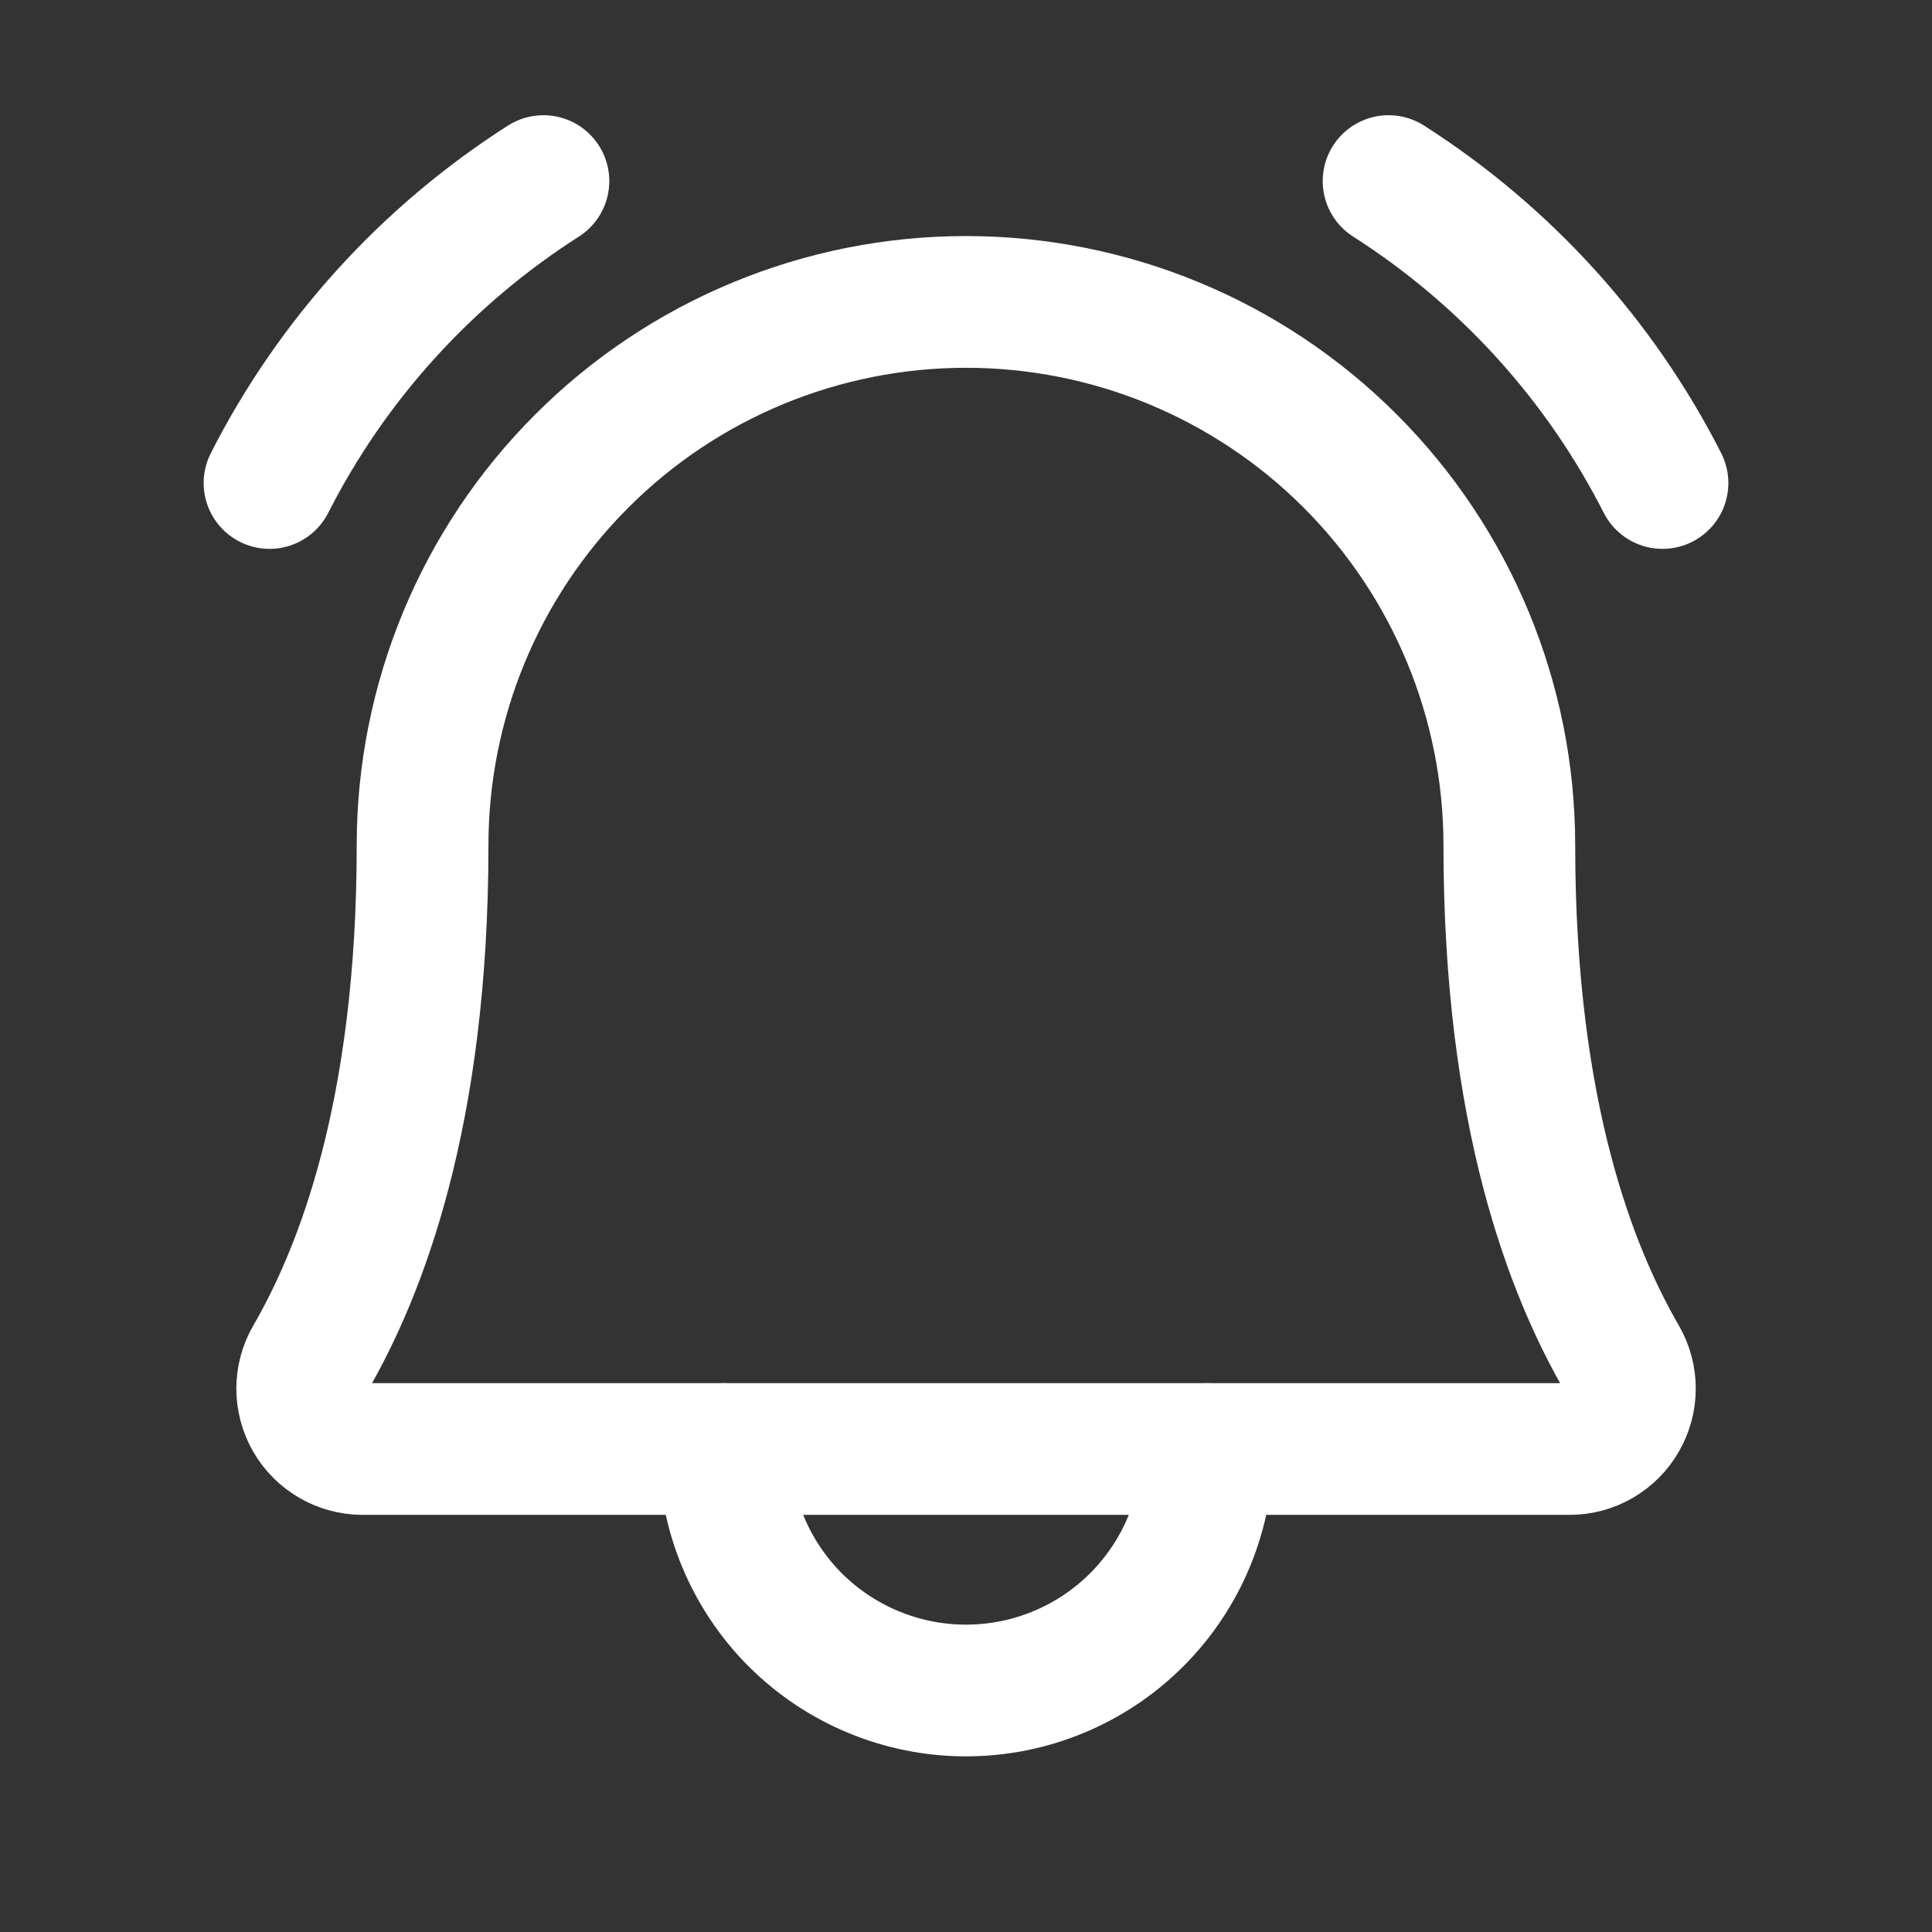
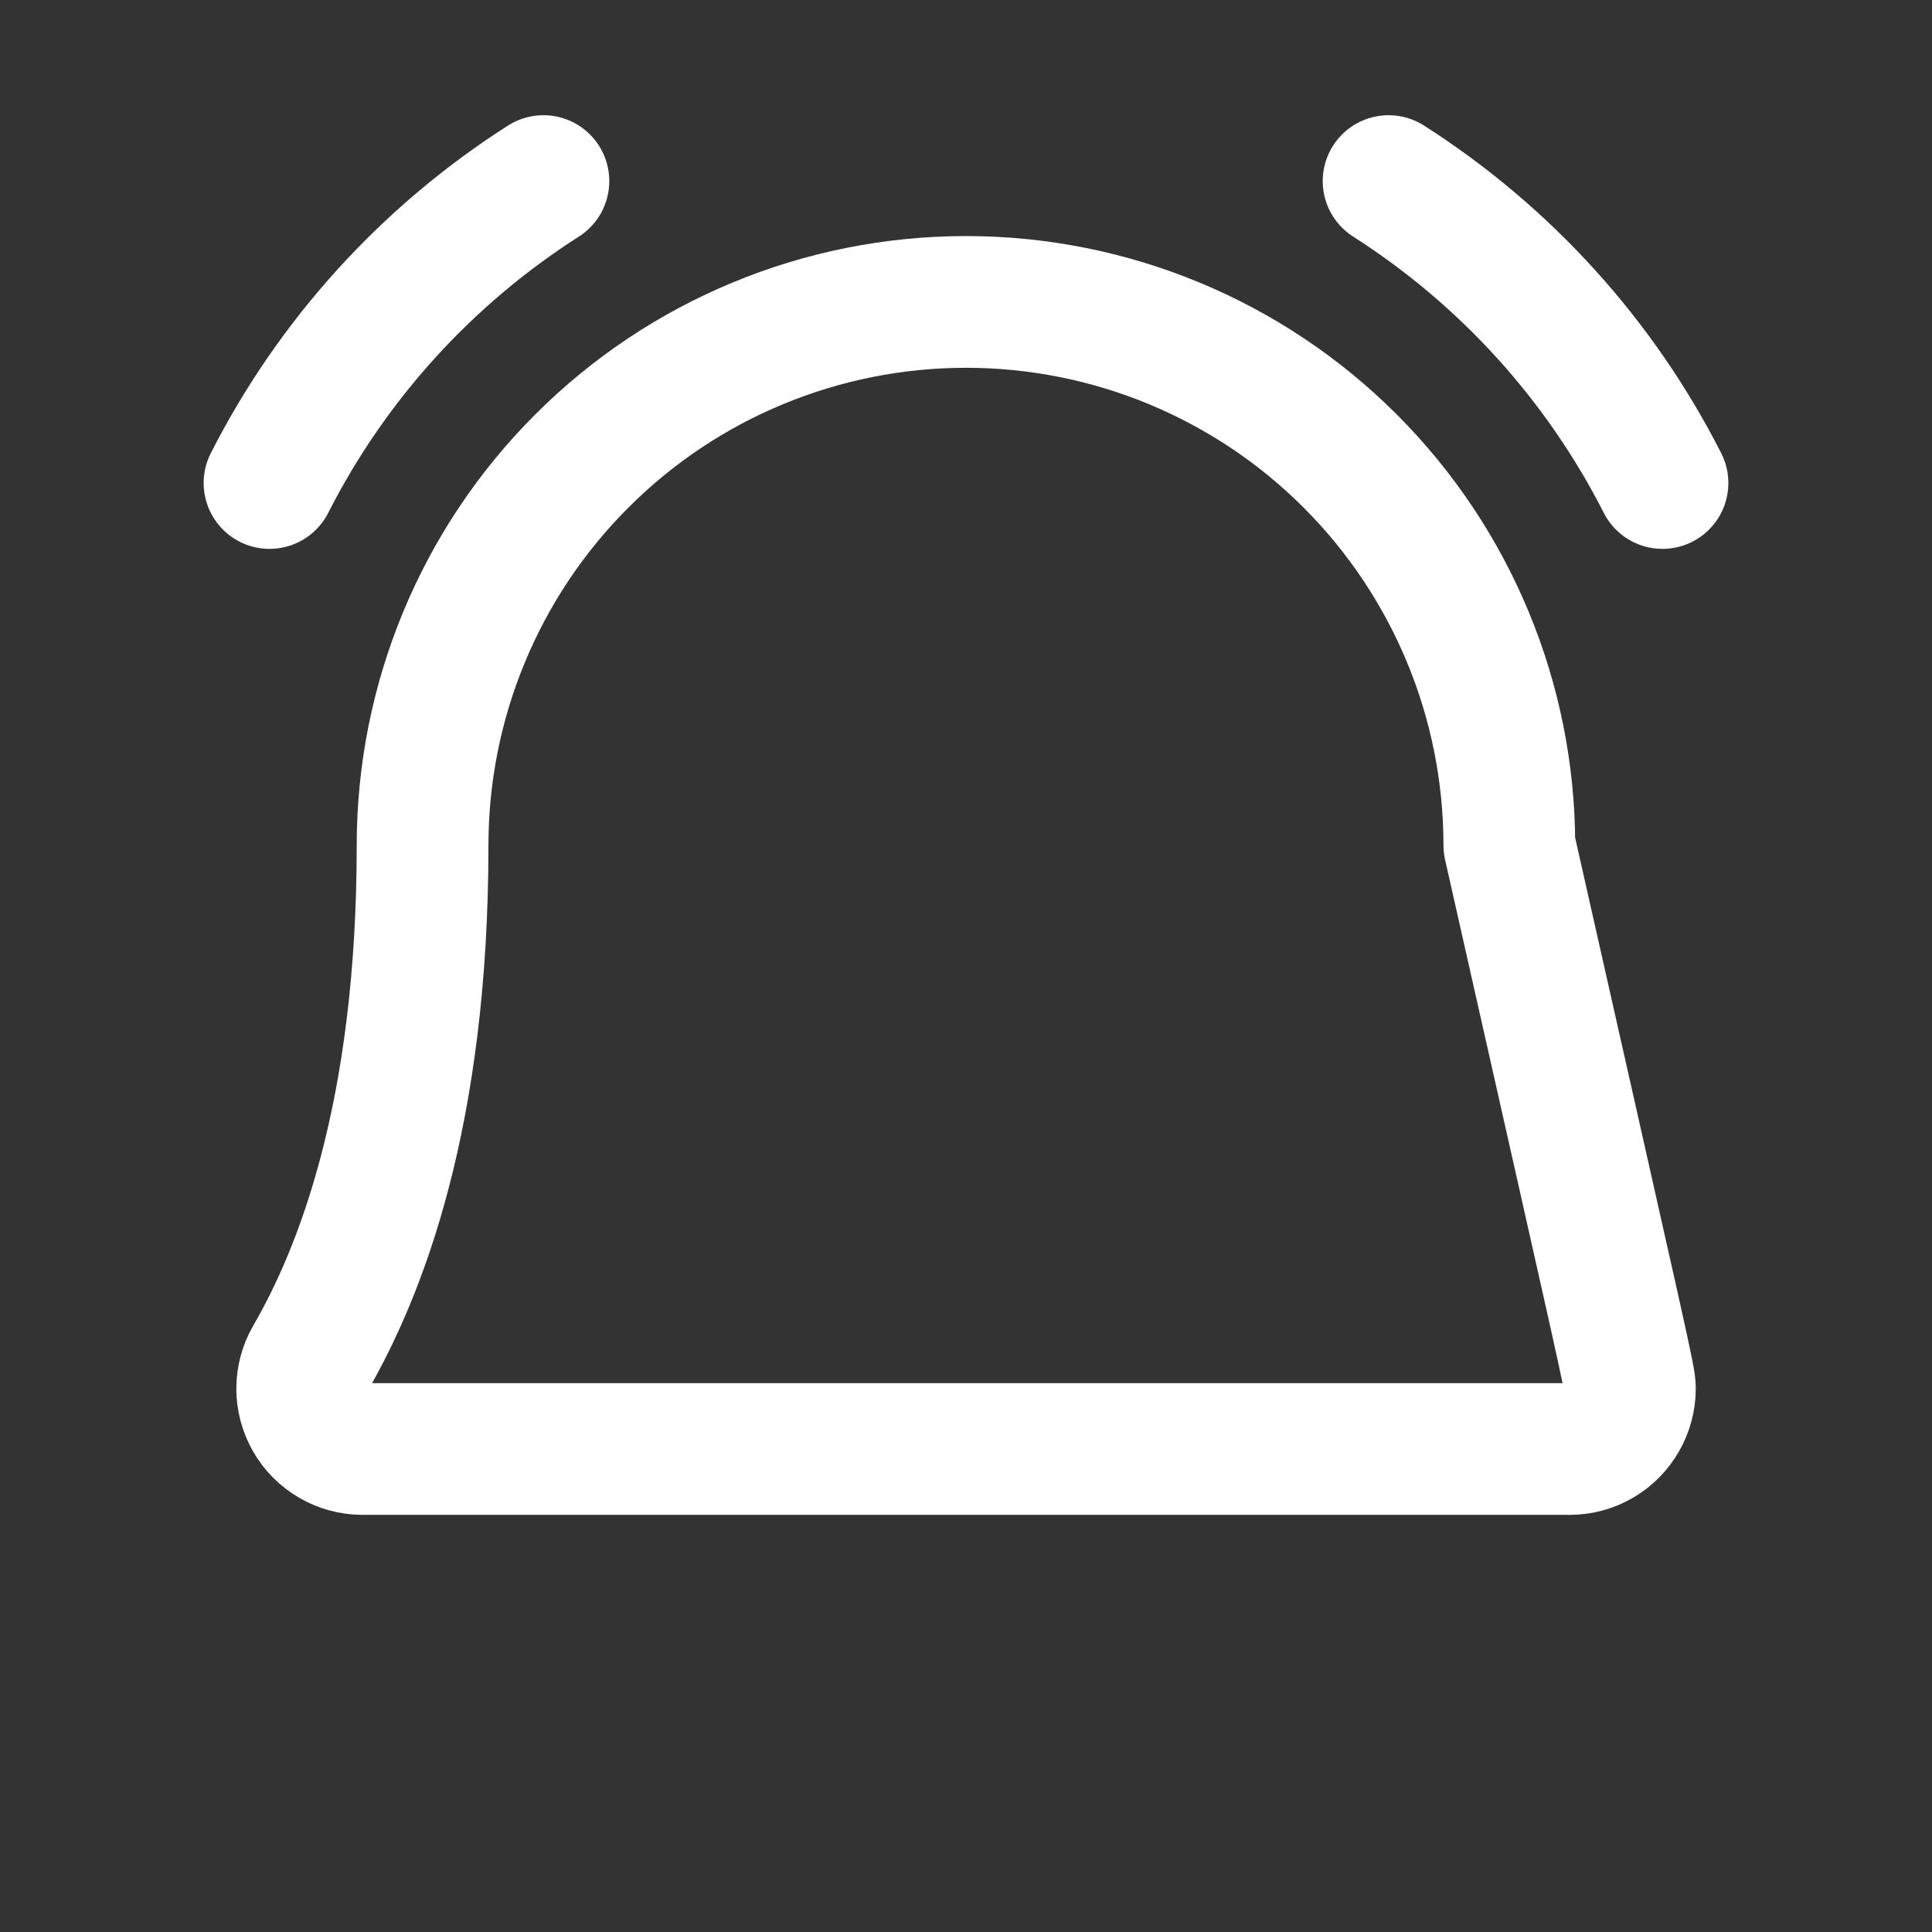
<svg xmlns="http://www.w3.org/2000/svg" width="22" height="22" viewBox="0 0 22 22" fill="none">
  <rect x="0" y="0" width="22" height="22" fill="#333333" stroke="none" />
  <g clip-path="url(#clip0_4350_957)">
-     <path d="M8.25 16.5C8.25 17.229 8.54 17.929 9.055 18.445C9.571 18.96 10.271 19.25 11 19.25C11.729 19.25 12.429 18.96 12.944 18.445C13.46 17.929 13.75 17.229 13.75 16.5" stroke="white" stroke-width="1.5" stroke-linecap="round" stroke-linejoin="round" />
    <path d="M15.812 2.062C17.14 2.91 18.217 4.096 18.931 5.5" stroke="white" stroke-width="1.5" stroke-linecap="round" stroke-linejoin="round" />
    <path d="M3.069 5.5C3.783 4.096 4.86 2.91 6.188 2.062" stroke="white" stroke-width="1.5" stroke-linecap="round" stroke-linejoin="round" />
-     <path d="M4.812 9.625C4.812 7.984 5.464 6.41 6.625 5.25C7.785 4.089 9.359 3.438 11 3.438C12.641 3.438 14.215 4.089 15.375 5.25C16.535 6.41 17.187 7.984 17.187 9.625C17.187 12.703 17.901 14.489 18.468 15.469C18.528 15.573 18.56 15.691 18.56 15.812C18.56 15.932 18.528 16.051 18.468 16.155C18.408 16.26 18.322 16.346 18.218 16.407C18.113 16.468 17.995 16.5 17.875 16.5H4.125C4.004 16.499 3.886 16.467 3.782 16.406C3.679 16.346 3.592 16.259 3.532 16.154C3.473 16.05 3.441 15.932 3.441 15.812C3.442 15.691 3.473 15.573 3.534 15.469C4.1 14.489 4.812 12.702 4.812 9.625Z" stroke="white" stroke-width="1.5" stroke-linecap="round" stroke-linejoin="round" />
+     <path d="M4.812 9.625C4.812 7.984 5.464 6.41 6.625 5.25C7.785 4.089 9.359 3.438 11 3.438C12.641 3.438 14.215 4.089 15.375 5.25C16.535 6.41 17.187 7.984 17.187 9.625C18.528 15.573 18.56 15.691 18.56 15.812C18.56 15.932 18.528 16.051 18.468 16.155C18.408 16.26 18.322 16.346 18.218 16.407C18.113 16.468 17.995 16.5 17.875 16.5H4.125C4.004 16.499 3.886 16.467 3.782 16.406C3.679 16.346 3.592 16.259 3.532 16.154C3.473 16.05 3.441 15.932 3.441 15.812C3.442 15.691 3.473 15.573 3.534 15.469C4.1 14.489 4.812 12.702 4.812 9.625Z" stroke="white" stroke-width="1.5" stroke-linecap="round" stroke-linejoin="round" />
  </g>
  <defs>
    <clipPath id="clip0_4350_957">
      <rect width="22" height="22" fill="white" />
    </clipPath>
  </defs>
</svg>